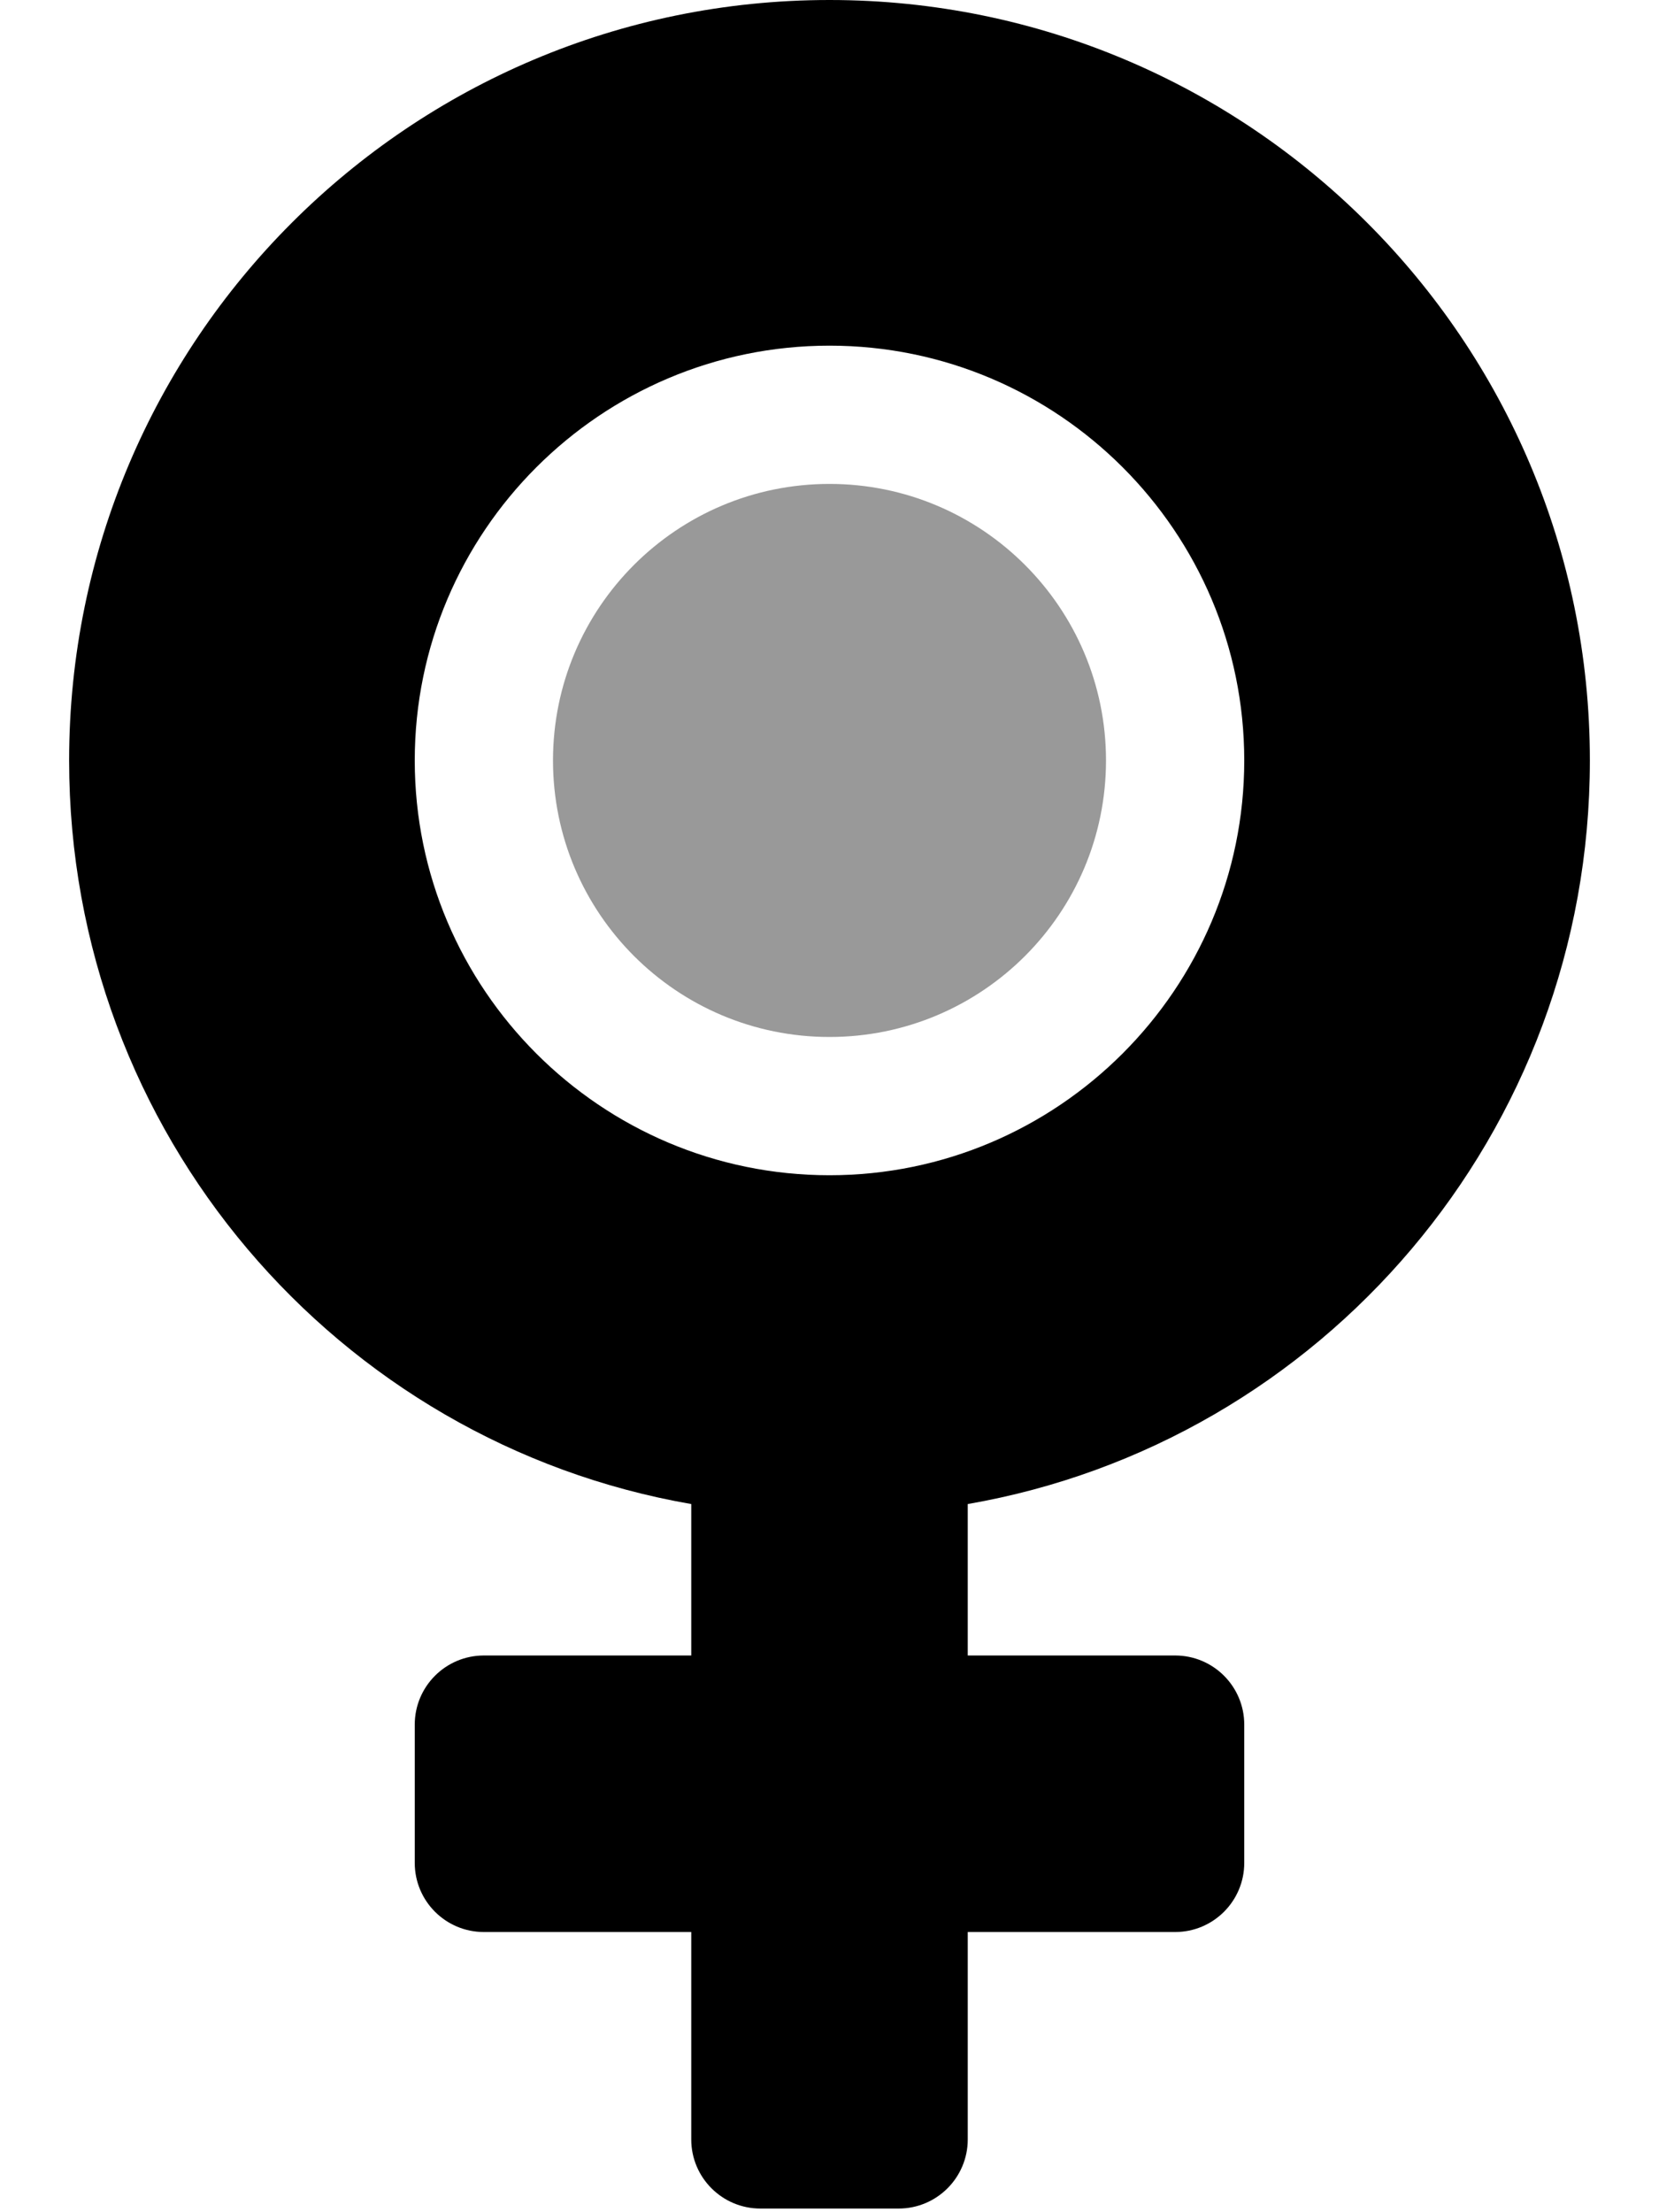
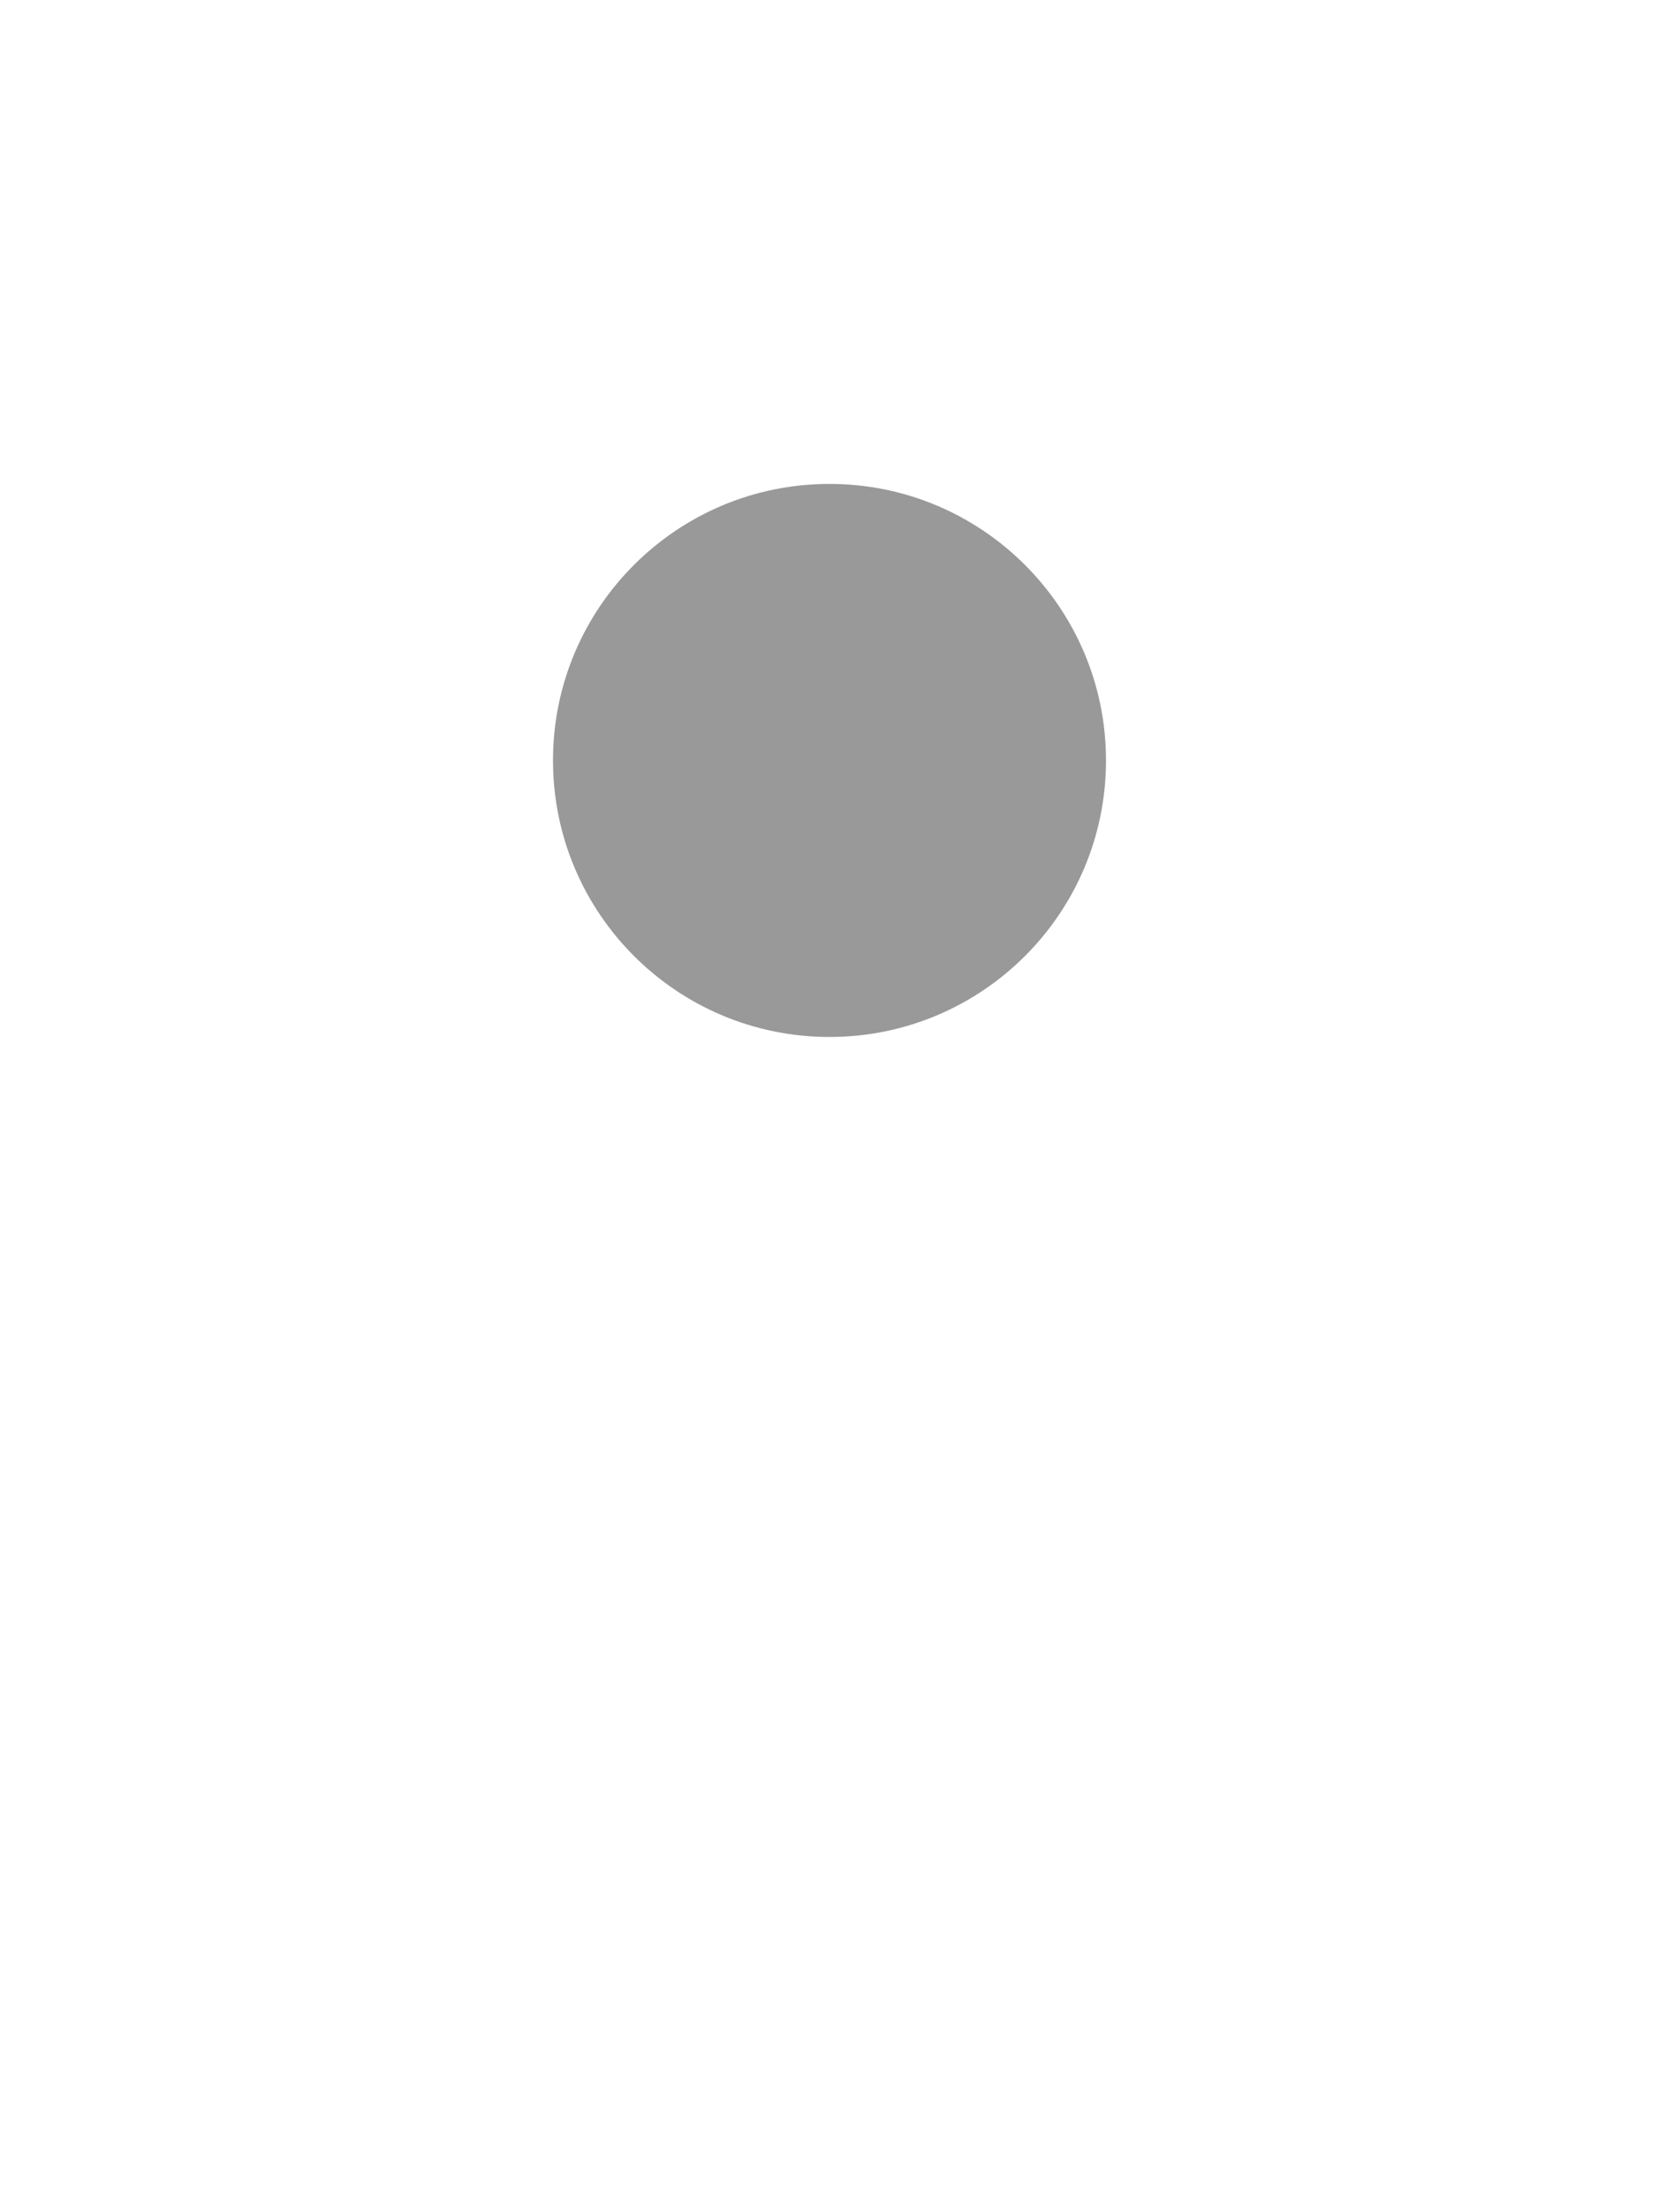
<svg xmlns="http://www.w3.org/2000/svg" viewBox="0 0 384 512">
  <defs>
    <style>.fa-secondary{opacity:.4}</style>
  </defs>
-   <path class="fa-primary" d="M368 176c0-97.2-78.8-176-176-176c-97.2 0-176 78.8-176 176c0 86.26 62.1 157.9 144 172.1v35.05H112c-8.836 0-16 7.162-16 16v32c0 8.836 7.164 16 16 16H160v48c0 8.836 7.164 16 16 16h32c8.838 0 16-7.164 16-16v-48h48c8.838 0 16-7.164 16-16v-32c0-8.838-7.162-16-16-16H224v-35.05C305.9 333.9 368 262.3 368 176zM192 272c-52.93 0-96-43.07-96-96c0-52.94 43.07-96 96-96c52.94 0 96 43.06 96 96C288 228.9 244.9 272 192 272z" />
  <path class="fa-secondary" d="M256 176c0 35.35-28.65 64-64 64s-64-28.65-64-64s28.65-64 64-64S256 140.7 256 176z" />
</svg>